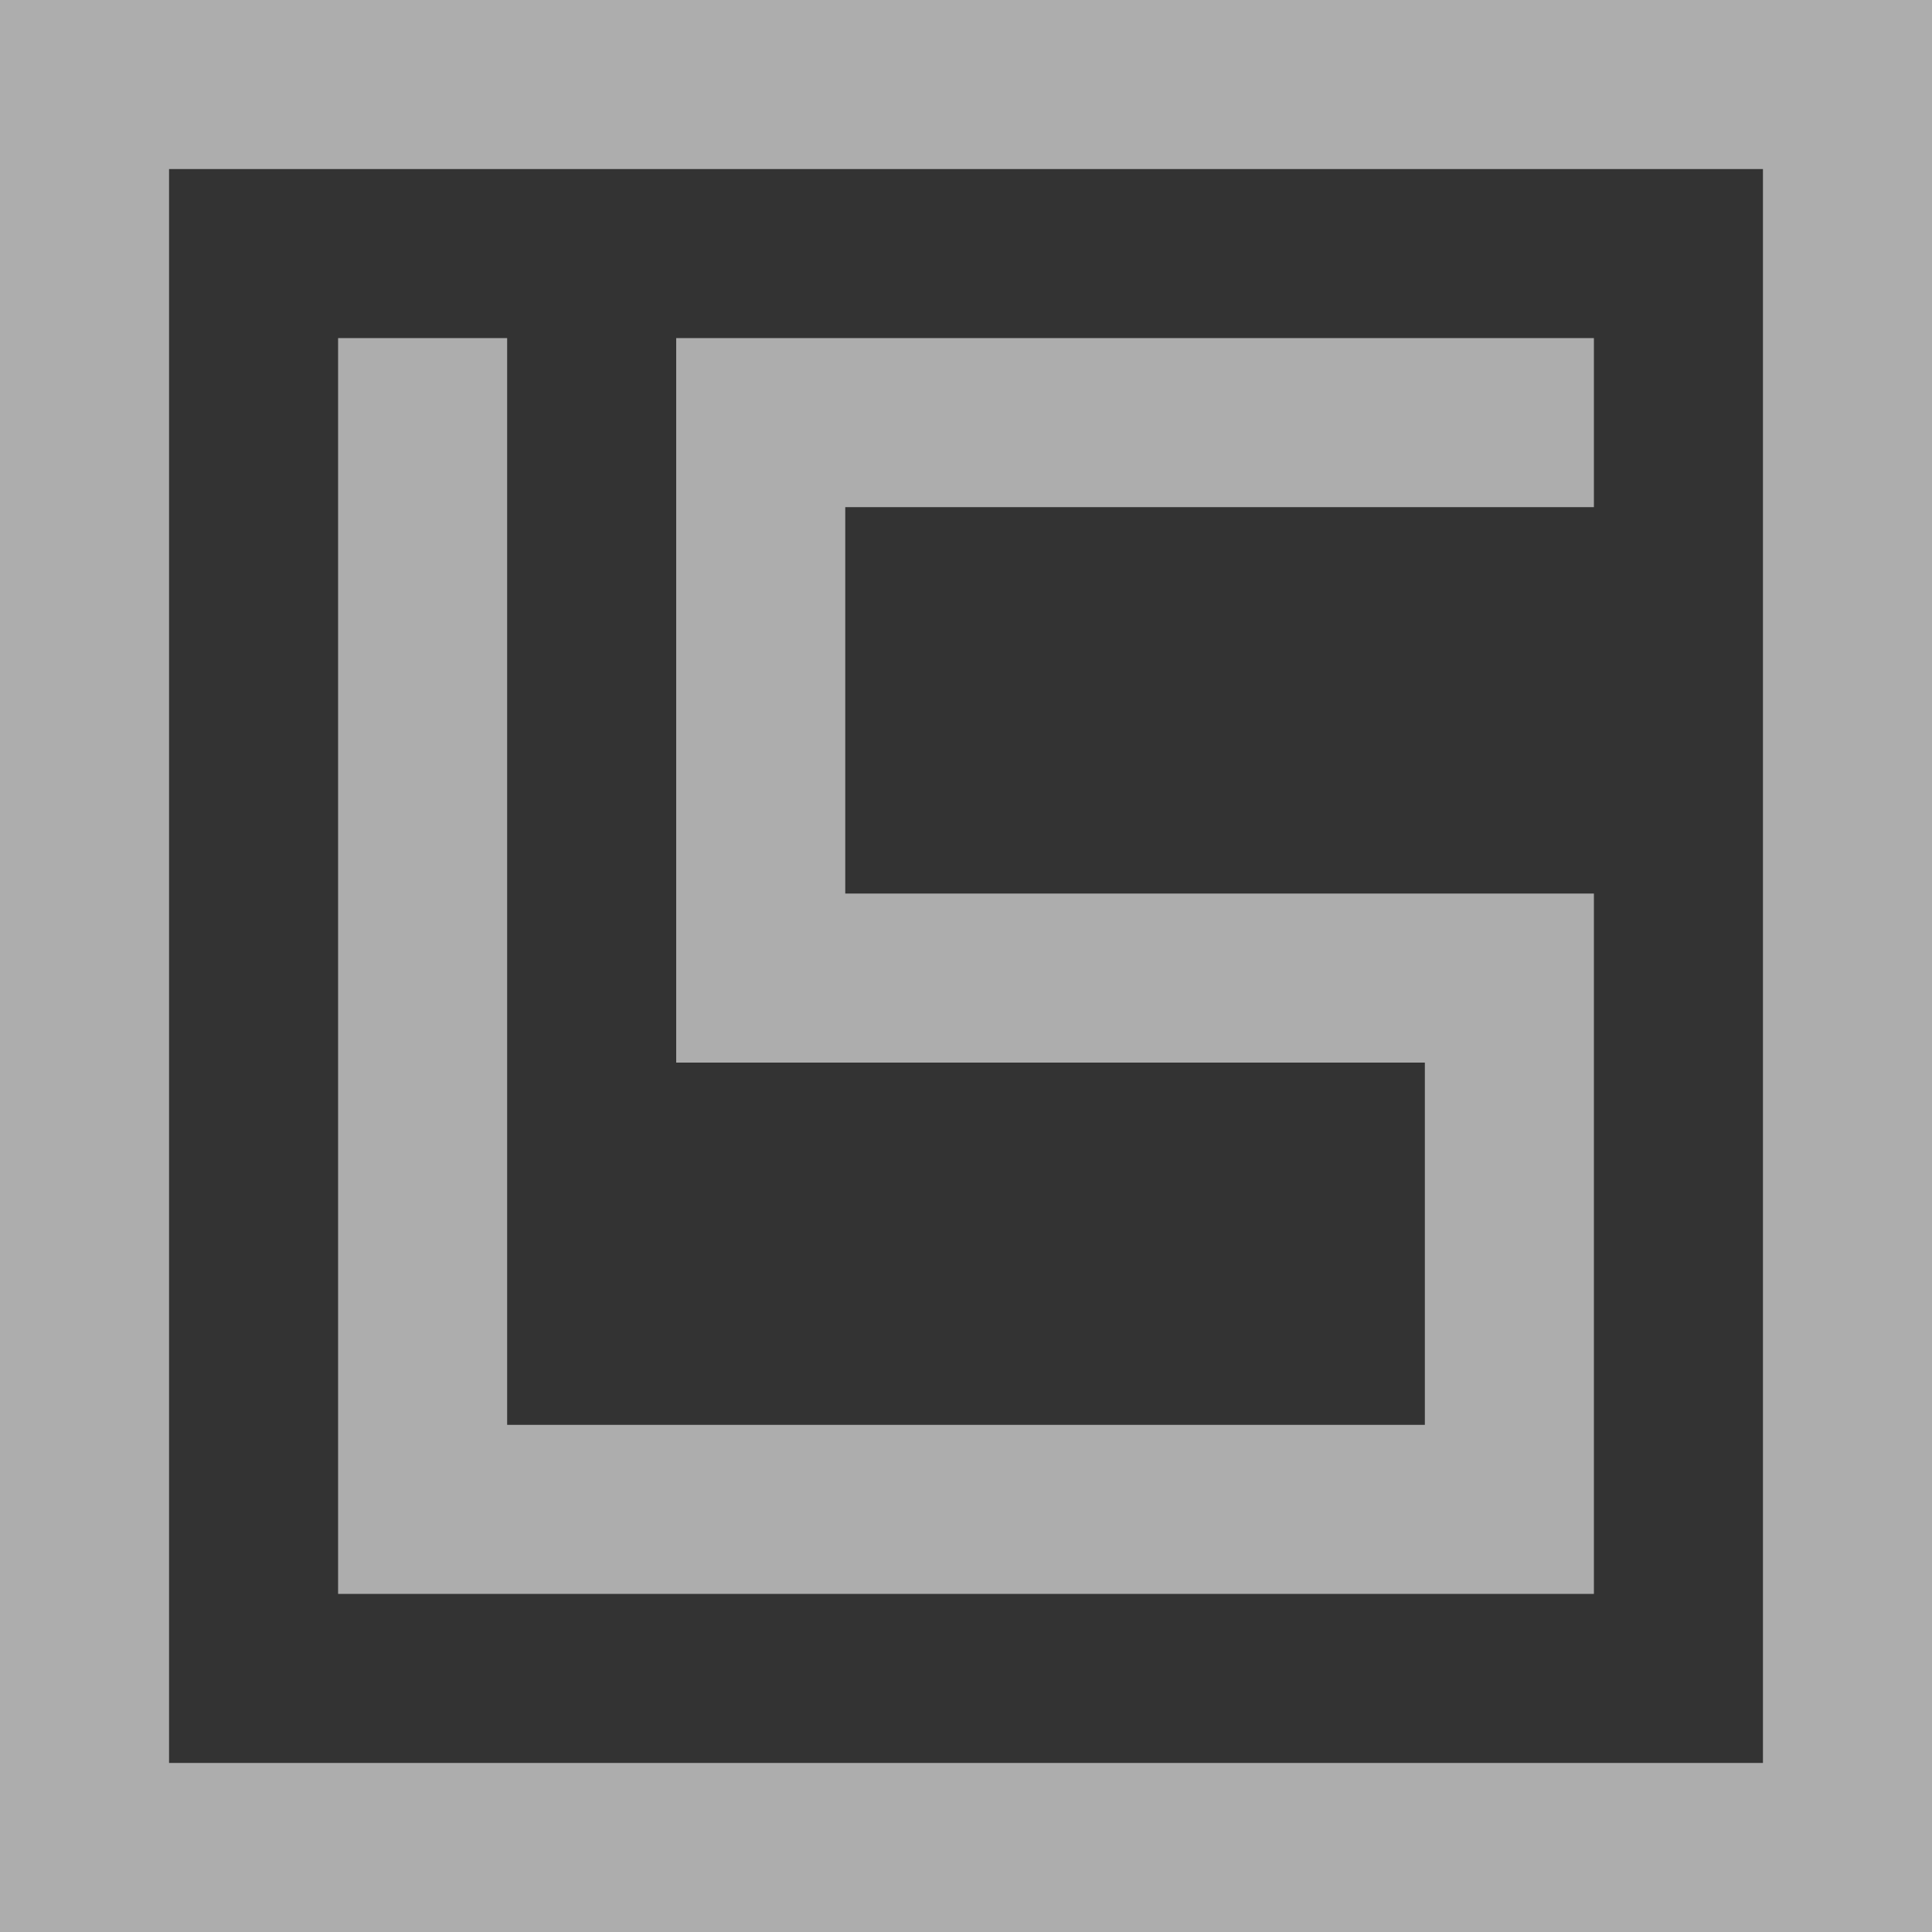
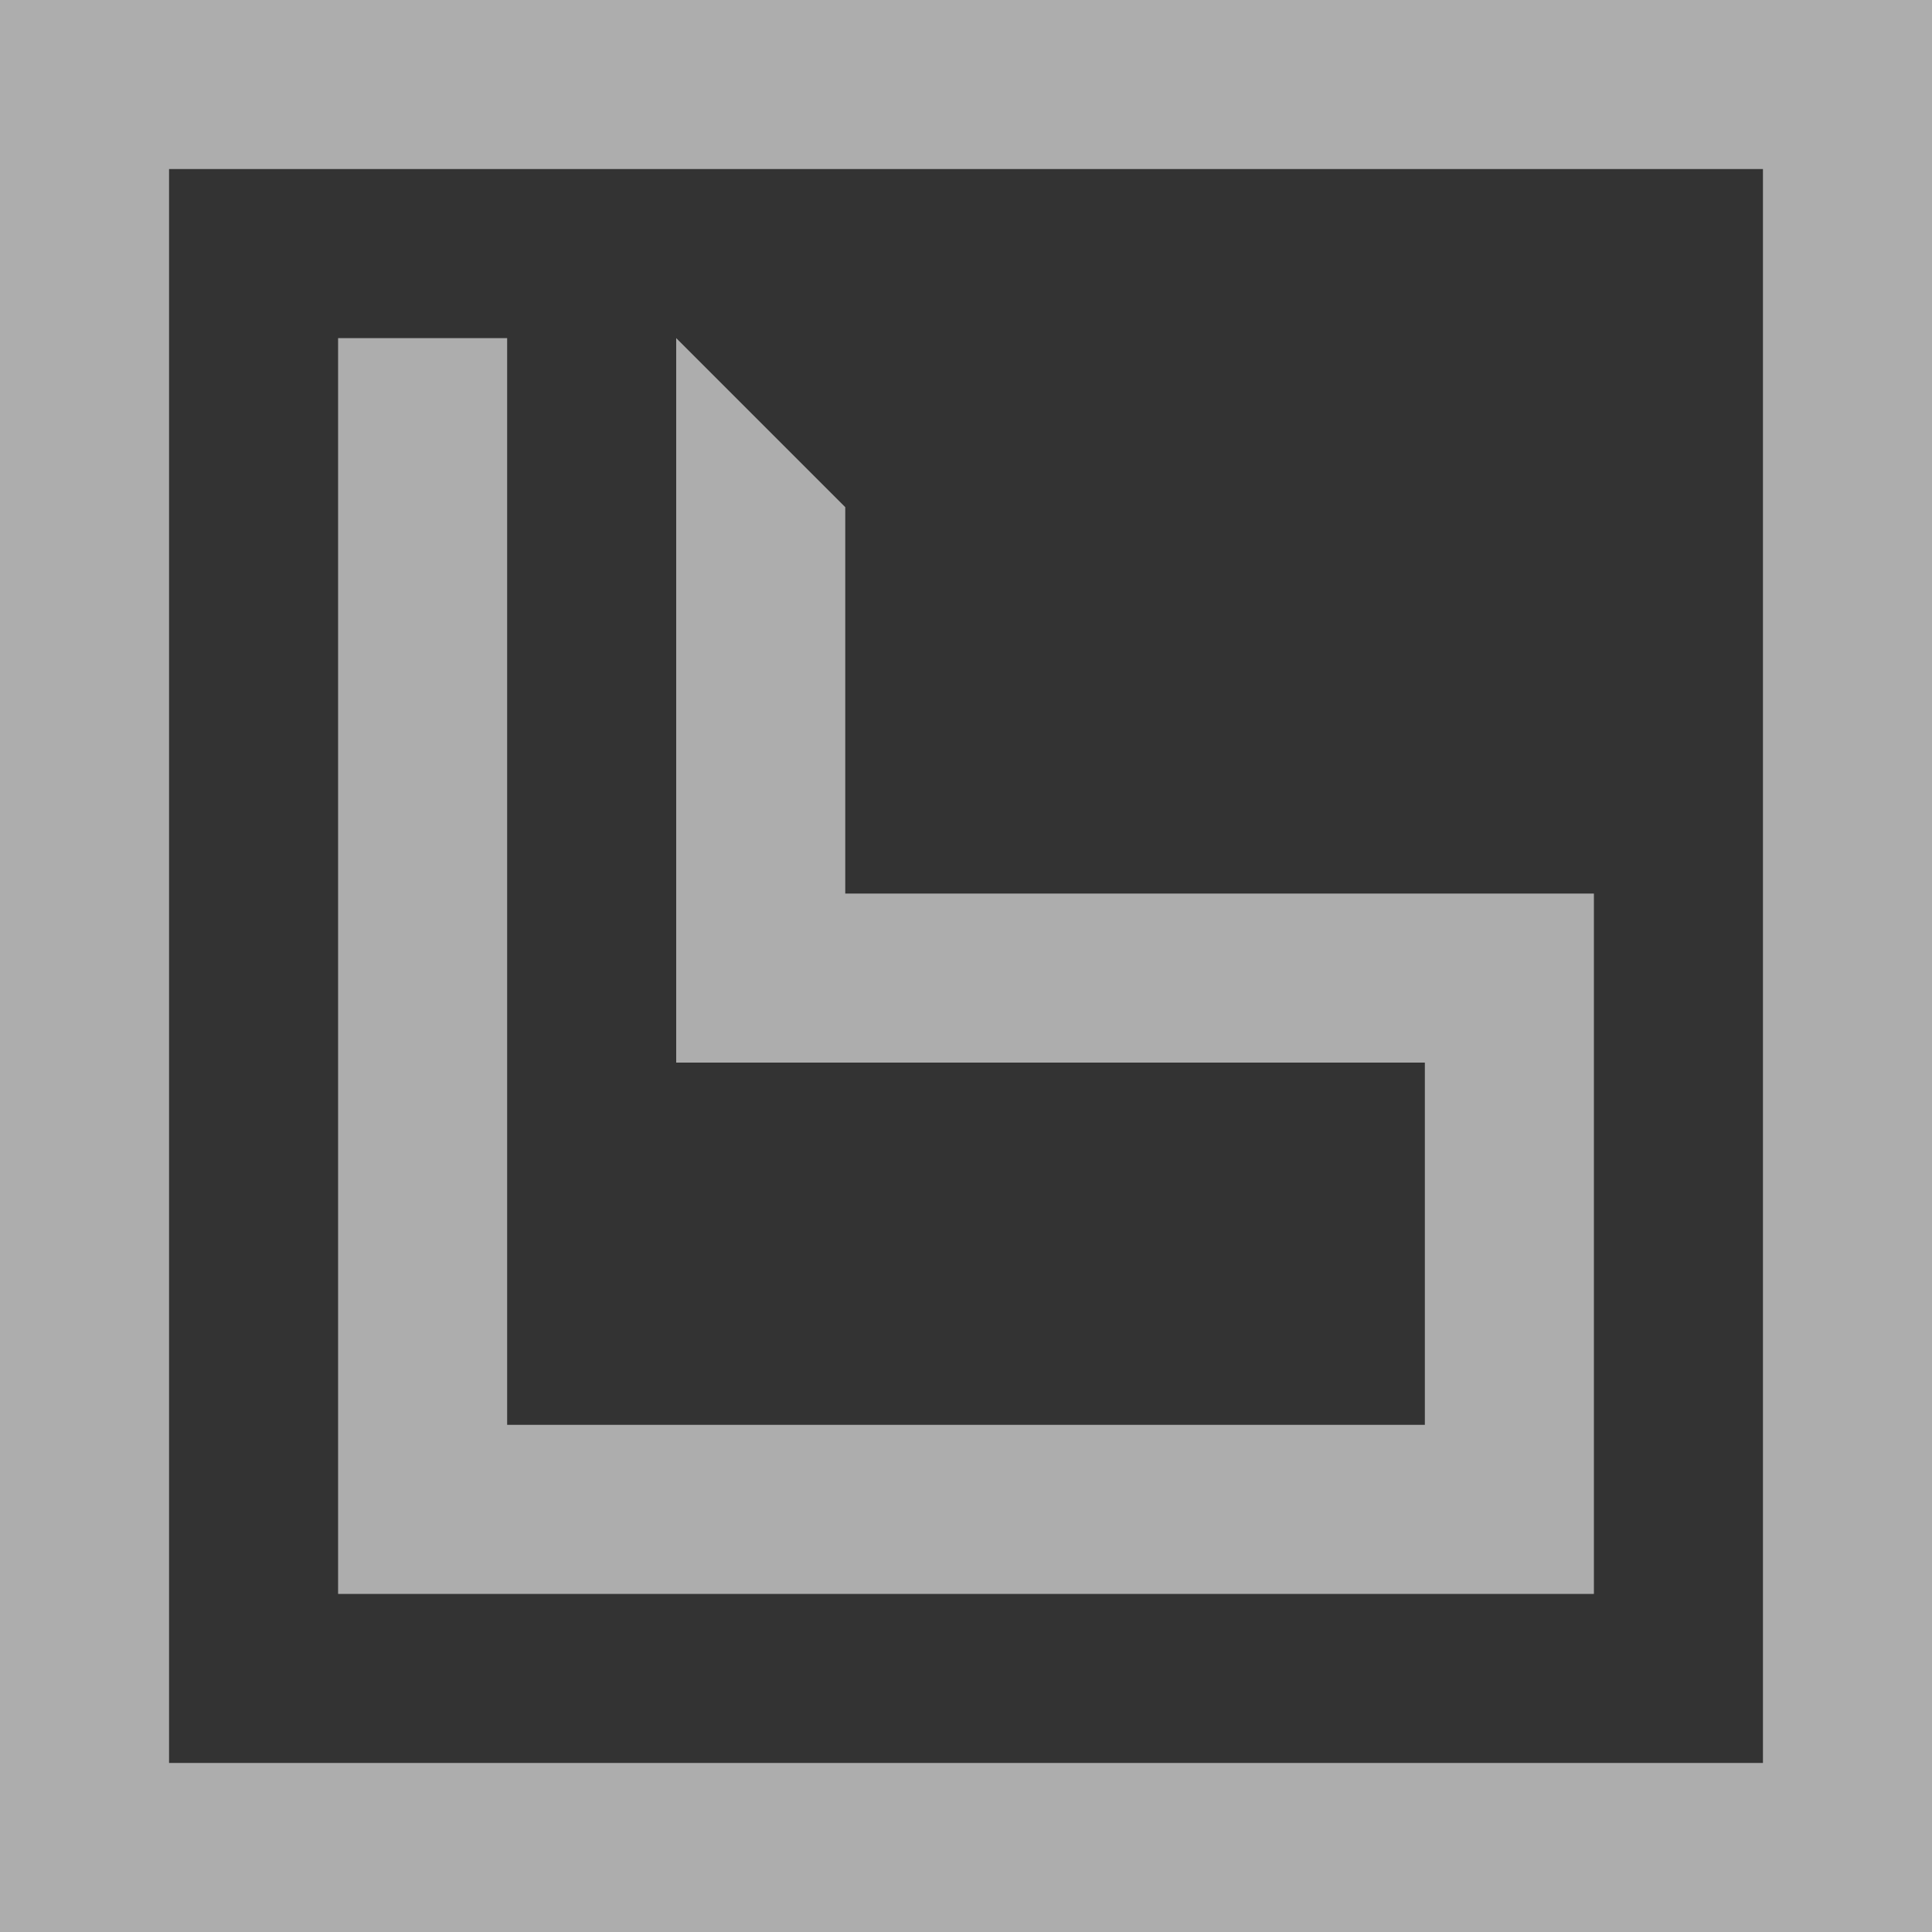
<svg xmlns="http://www.w3.org/2000/svg" width="140" height="140" viewBox="0 0 140 140" fill="none">
  <rect x="0" y="0" width="140" height="140" fill="#333333" stroke="none" />
-   <path fill-rule="evenodd" clip-rule="evenodd" d="M140 12.25V6.11959e-06H127.75H12.25H6.51714e-06L0 0V12.25V127.75V140H12.25H127.75H140V127.75V12.25ZM127.75 127.75L127.75 12.25L12.25 12.25L12.25 127.75L127.75 127.75ZM24.5 115.5H36.75H103.25L115.5 115.5V103.25V77L115.5 70L115.5 64.75H61.25V36.75L115.5 36.75V24.5H61.25L49 24.5V36.75V64.75V70V77H103.25V103.25L36.75 103.25L36.75 24.5L24.5 24.5L24.5 103.25L24.5 115.5Z" fill="white" fill-opacity="0.6" />
+   <path fill-rule="evenodd" clip-rule="evenodd" d="M140 12.25V6.11959e-06H127.75H12.25H6.51714e-06L0 0V12.25V127.75V140H12.25H127.75H140V127.75V12.25ZM127.75 127.75L127.75 12.25L12.25 12.25L12.25 127.75L127.75 127.75ZM24.5 115.5H36.75H103.25L115.5 115.5V103.25V77L115.5 70L115.5 64.75H61.25V36.75L115.5 36.75H61.25L49 24.5V36.75V64.75V70V77H103.25V103.25L36.75 103.25L36.75 24.5L24.5 24.5L24.5 103.25L24.5 115.5Z" fill="white" fill-opacity="0.6" />
</svg>